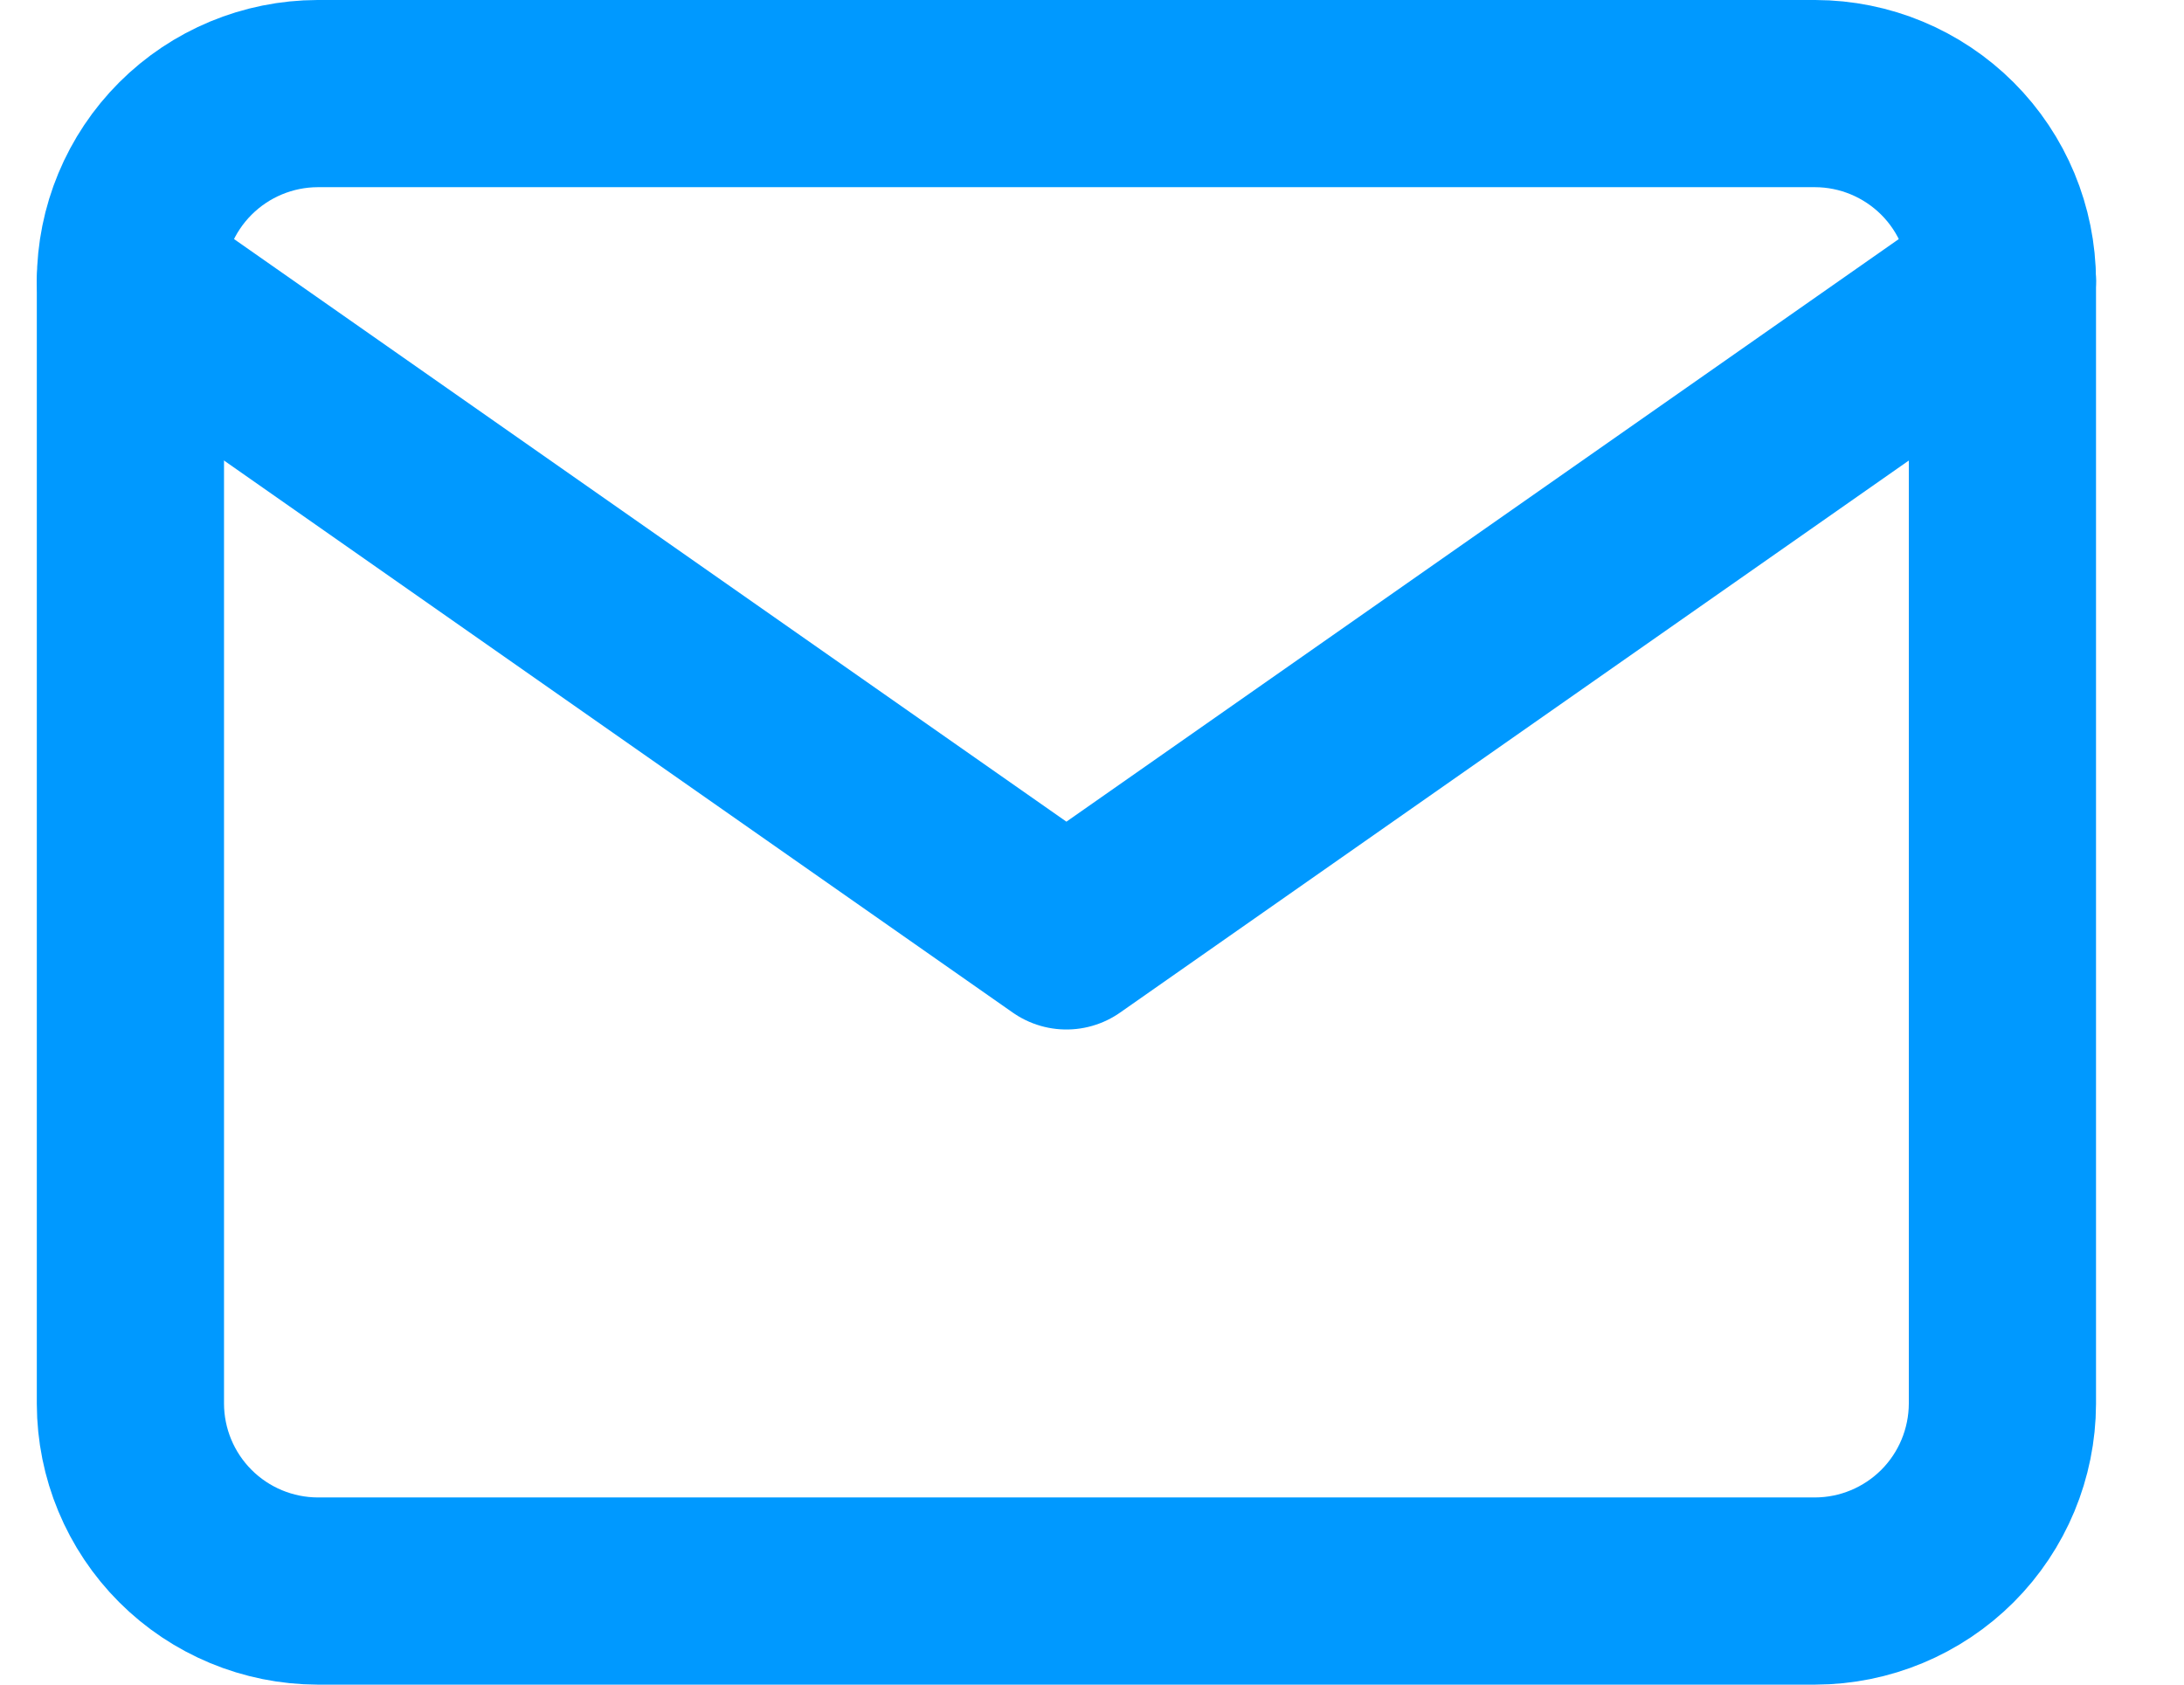
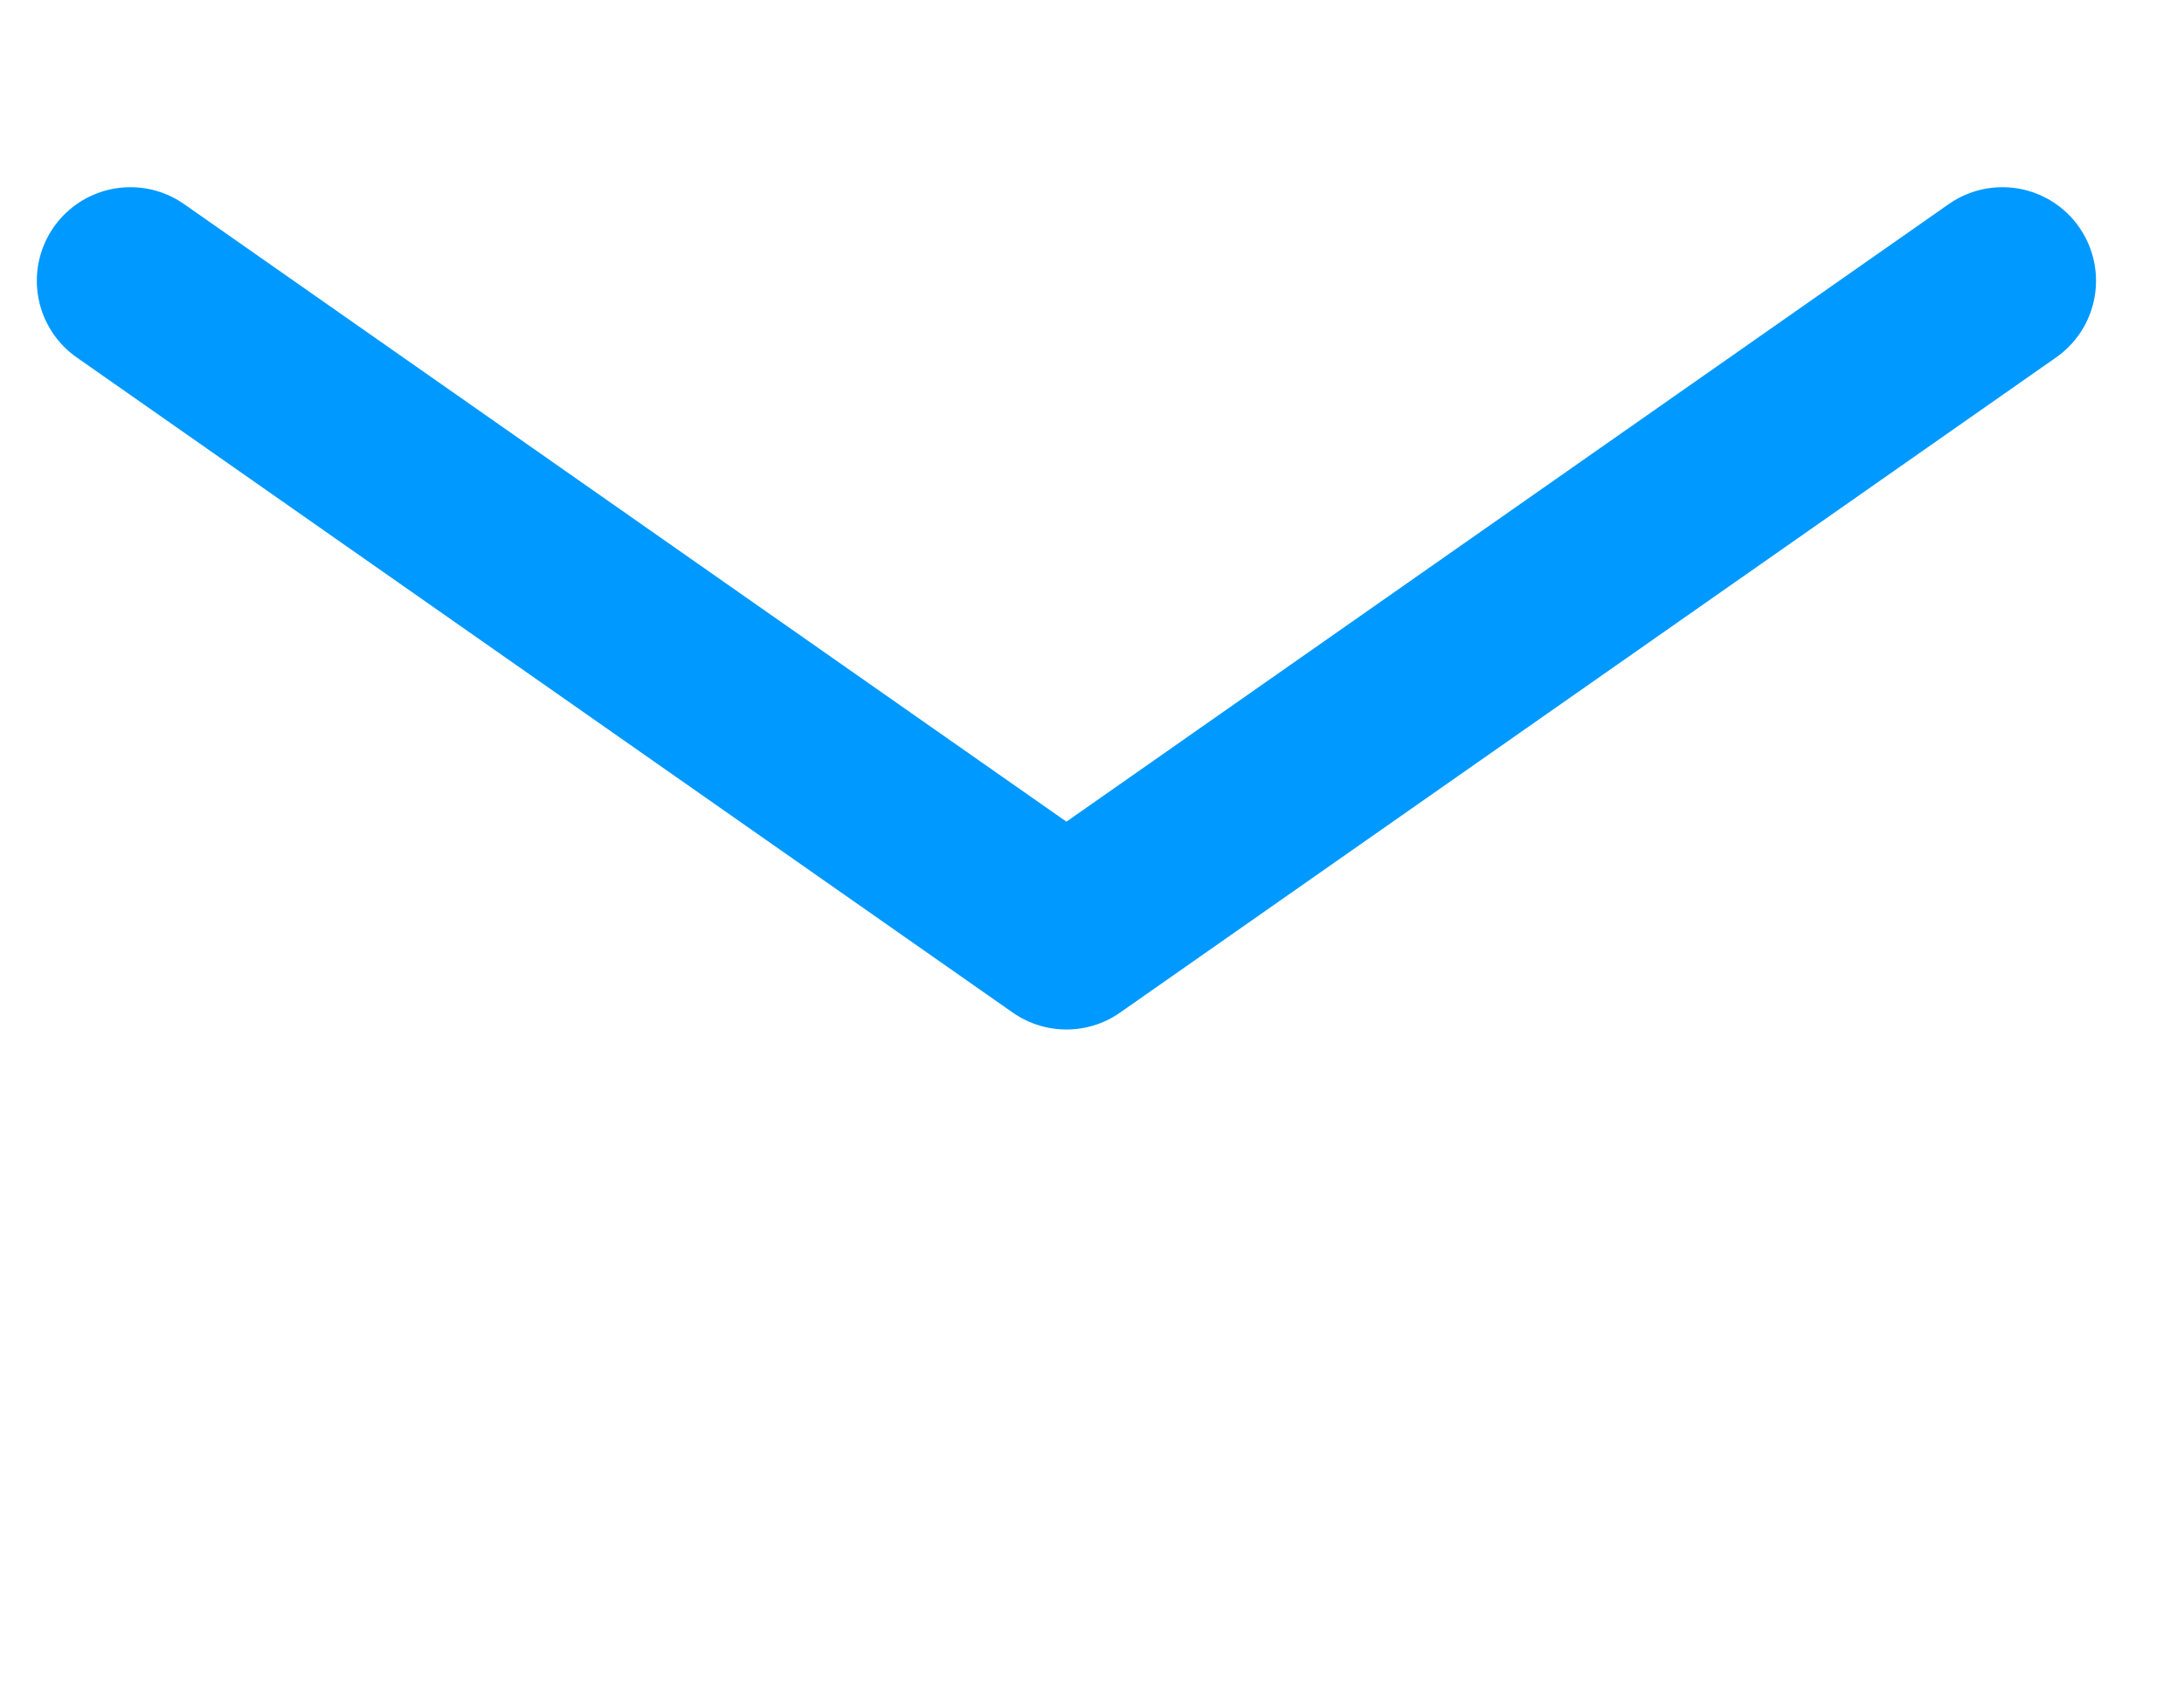
<svg xmlns="http://www.w3.org/2000/svg" width="35" height="27" viewBox="0 0 35 27" fill="none">
-   <path d="M5.09 1.5H29.09C29.885 1.502 30.646 1.819 31.209 2.381C31.771 2.943 32.087 3.705 32.09 4.5V22.5C32.087 23.295 31.771 24.057 31.209 24.619C30.646 25.181 29.885 25.498 29.09 25.5H5.09C4.295 25.498 3.533 25.181 2.971 24.619C2.409 24.057 2.092 23.295 2.09 22.5V4.5C2.092 3.705 2.409 2.943 2.971 2.381C3.533 1.819 4.295 1.502 5.09 1.5V1.5Z" stroke="#0099FF" stroke-width="3" stroke-linecap="round" stroke-linejoin="round" />
  <path d="M32.09 4.5L17.09 15L2.09 4.5" stroke="#0099FF" stroke-width="3" stroke-linecap="round" stroke-linejoin="round" />
</svg>